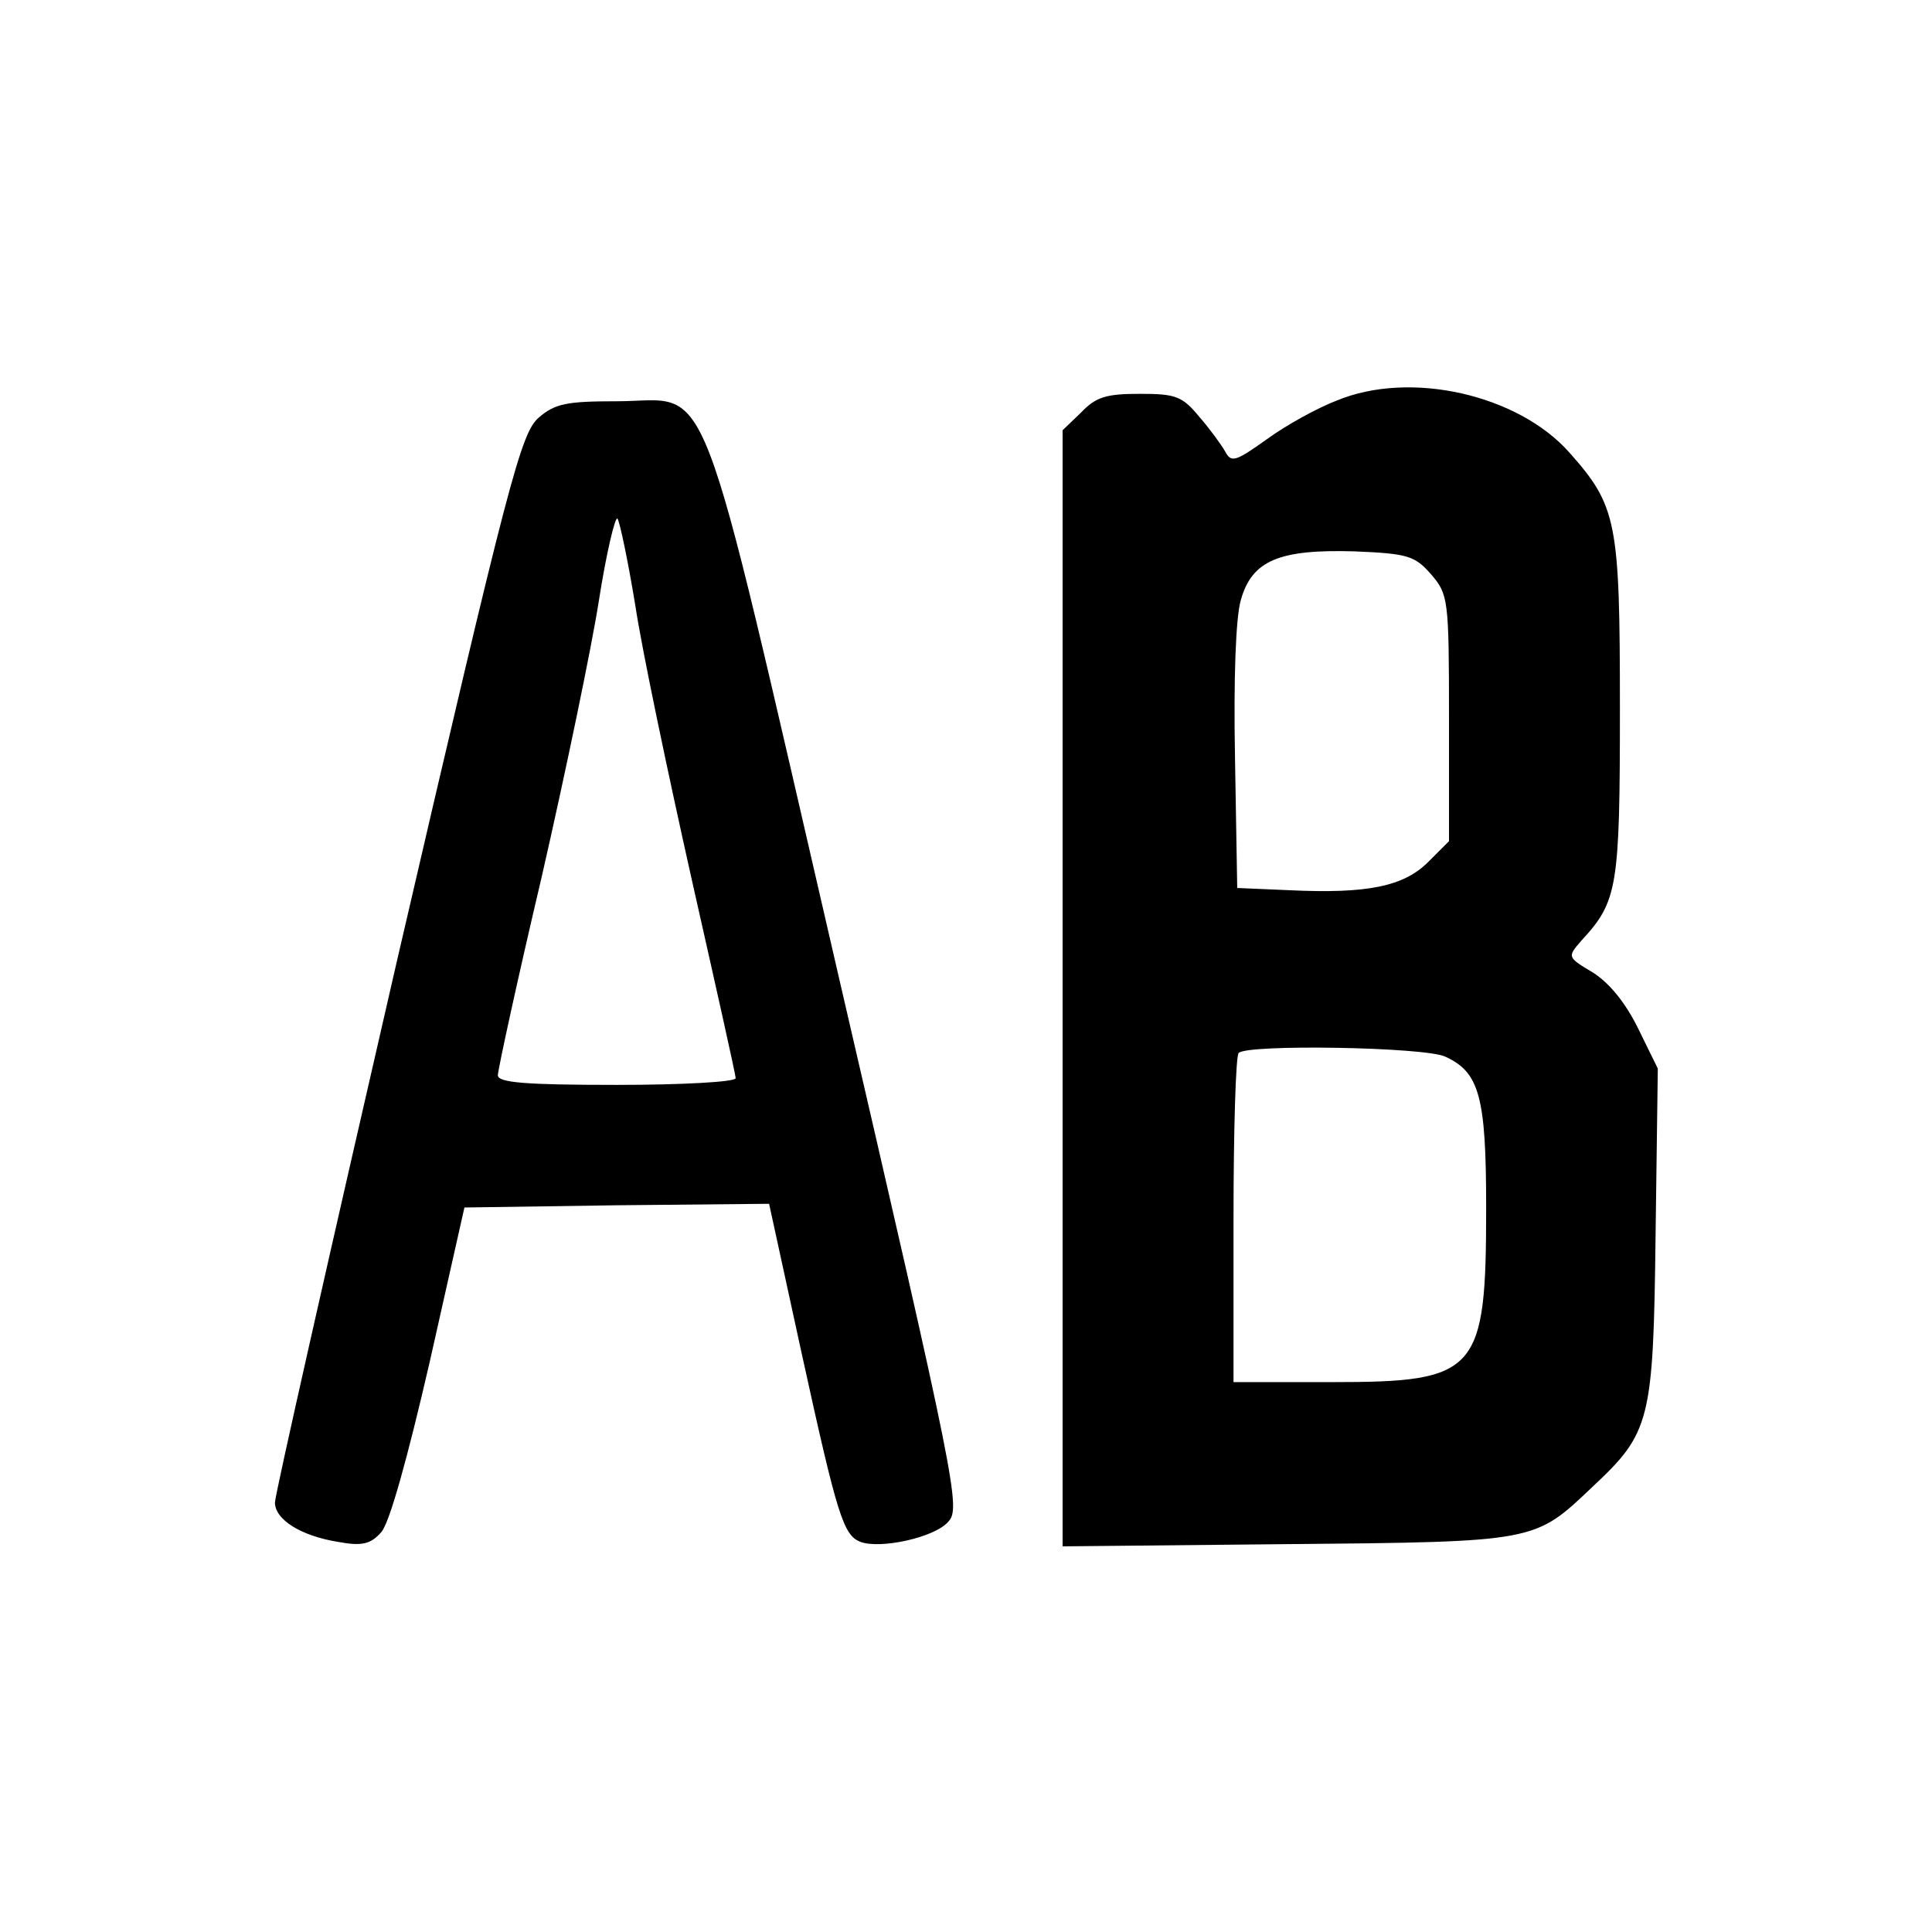
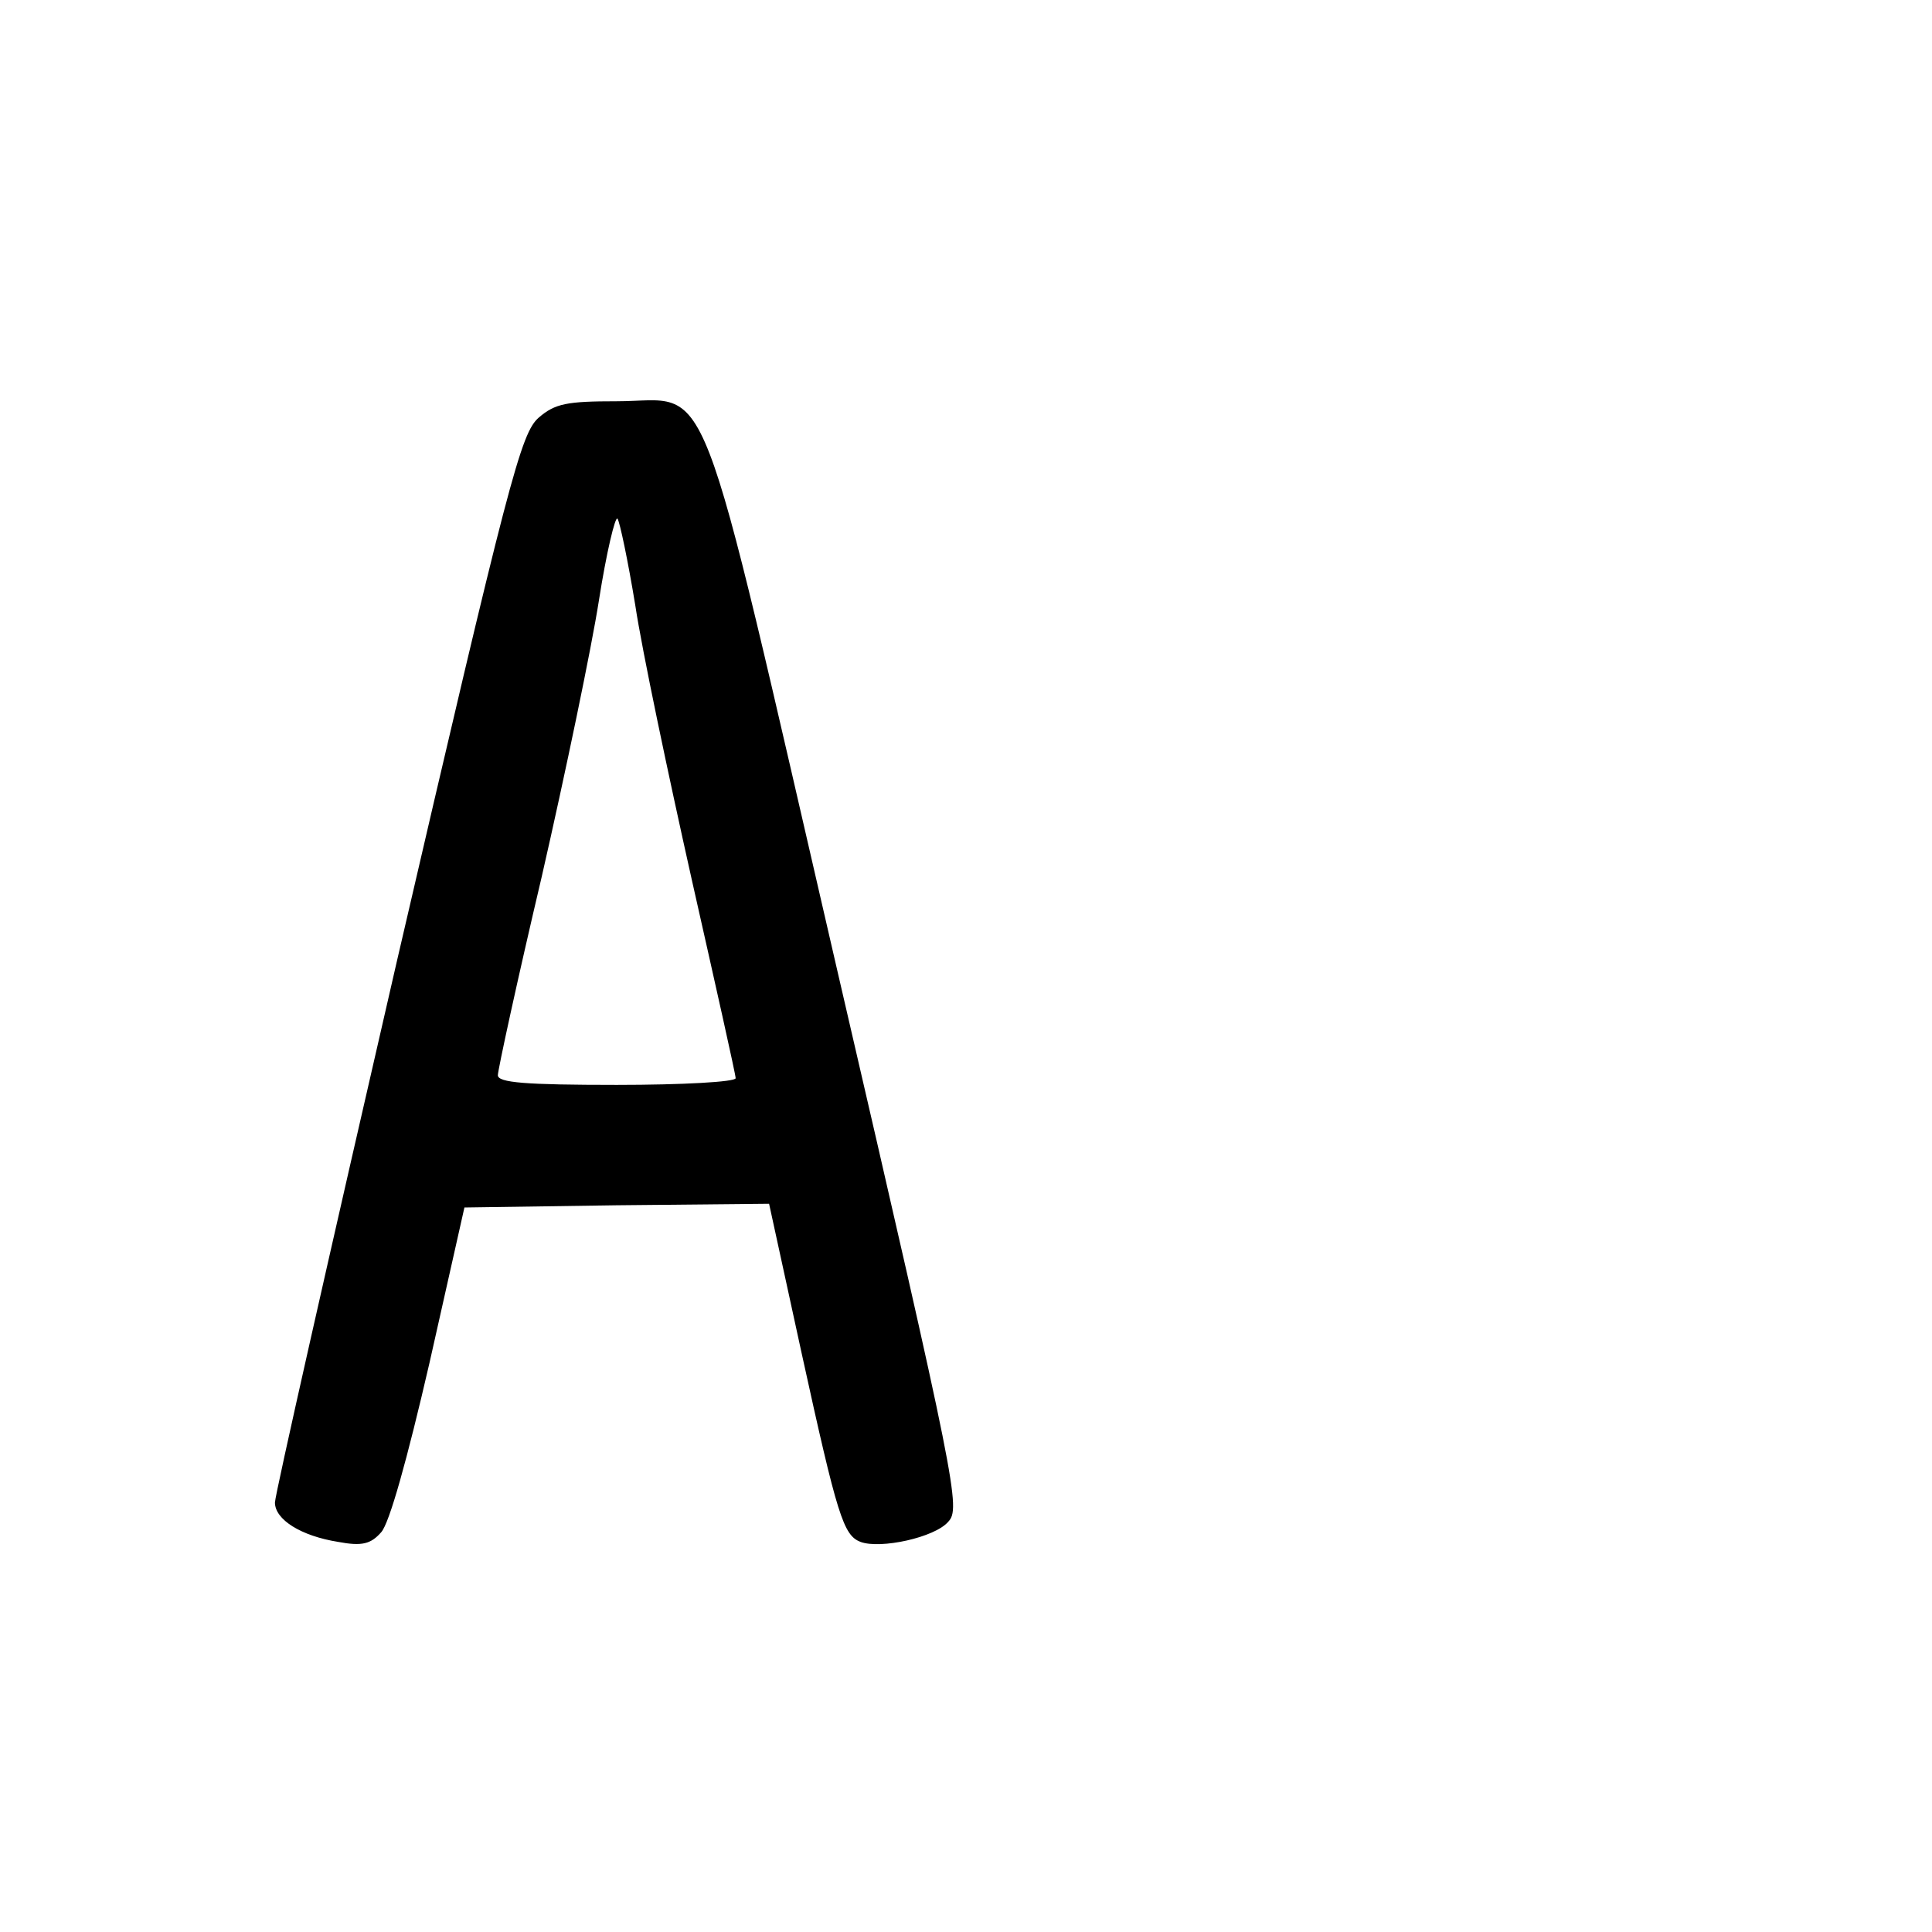
<svg xmlns="http://www.w3.org/2000/svg" version="1.0" width="260pt" height="260pt" viewBox="0 0 260 260" preserveAspectRatio="xMidYMid meet">
  <g transform="translate(0,260) scale(0.1,-0.1)" fill="#000000" stroke="none">
-     <path d="M1799 2061 c-26 -10 -68 -33 -94 -52 -42 -30 -48 -32 -56 -17 -5 9 -21 31 -35 47 -23 28 -32 31 -80 31 -45 0 -59 -4 -79 -25 l-25 -24 0 -751 0 -751 303 3 c336 3 332 3 410 77 78 73 82 88 85 339 l3 224 -26 53 c-17 35 -39 62 -61 76 -35 21 -35 21 -16 43 49 53 52 71 52 313 0 251 -4 272 -68 344 -69 78 -214 111 -313 70z m127 -234 c23 -27 24 -33 24 -193 l0 -166 -28 -28 c-33 -33 -82 -43 -187 -38 l-70 3 -3 175 c-2 108 1 190 8 213 15 53 52 68 153 65 72 -3 81 -6 103 -31z m19 -649 c46 -21 55 -54 55 -203 0 -222 -11 -235 -207 -235 l-133 0 0 218 c0 120 3 222 7 225 12 12 251 8 278 -5z" />
    <path d="M725 2038 c-24 -21 -40 -81 -191 -732 -90 -391 -164 -718 -164 -728 0 -23 35 -45 85 -53 32 -6 44 -3 58 13 11 12 35 98 65 228 l47 209 205 3 205 2 44 -202 c48 -219 56 -244 79 -253 27 -10 100 6 118 27 17 18 12 46 -149 741 -193 835 -167 767 -297 767 -67 0 -83 -3 -105 -22z m130 -253 c9 -60 44 -226 76 -369 32 -142 59 -262 59 -267 0 -5 -72 -9 -160 -9 -123 0 -160 3 -160 13 0 7 26 127 59 267 32 140 67 308 77 372 10 64 22 114 25 110 3 -4 14 -56 24 -117z" />
  </g>
</svg>